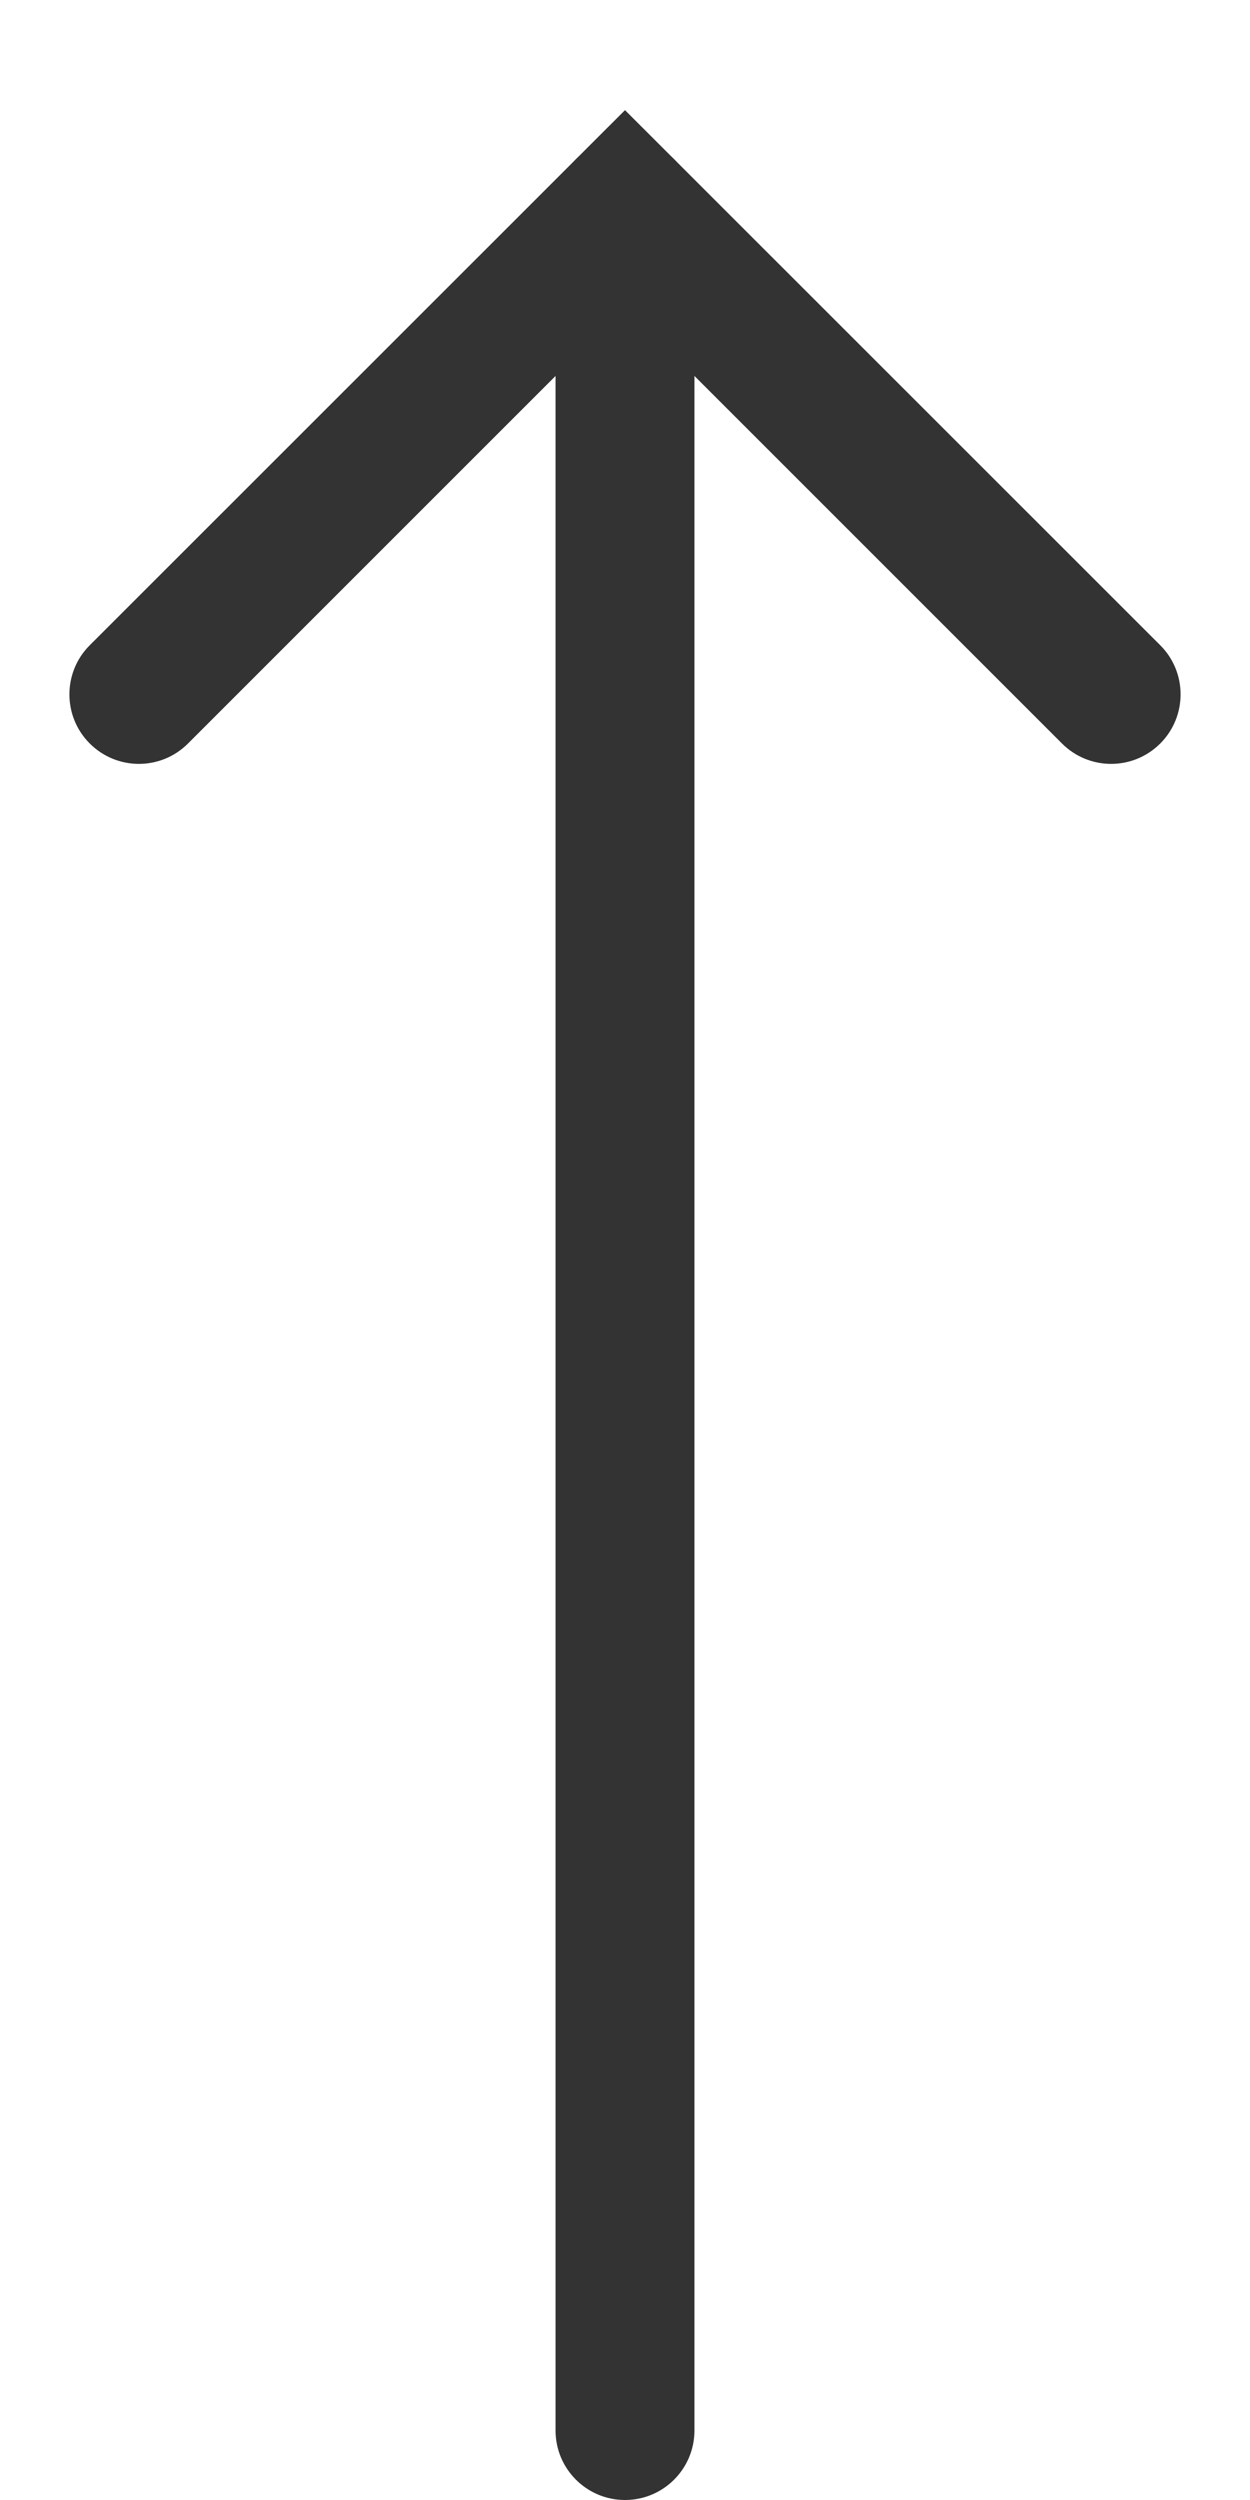
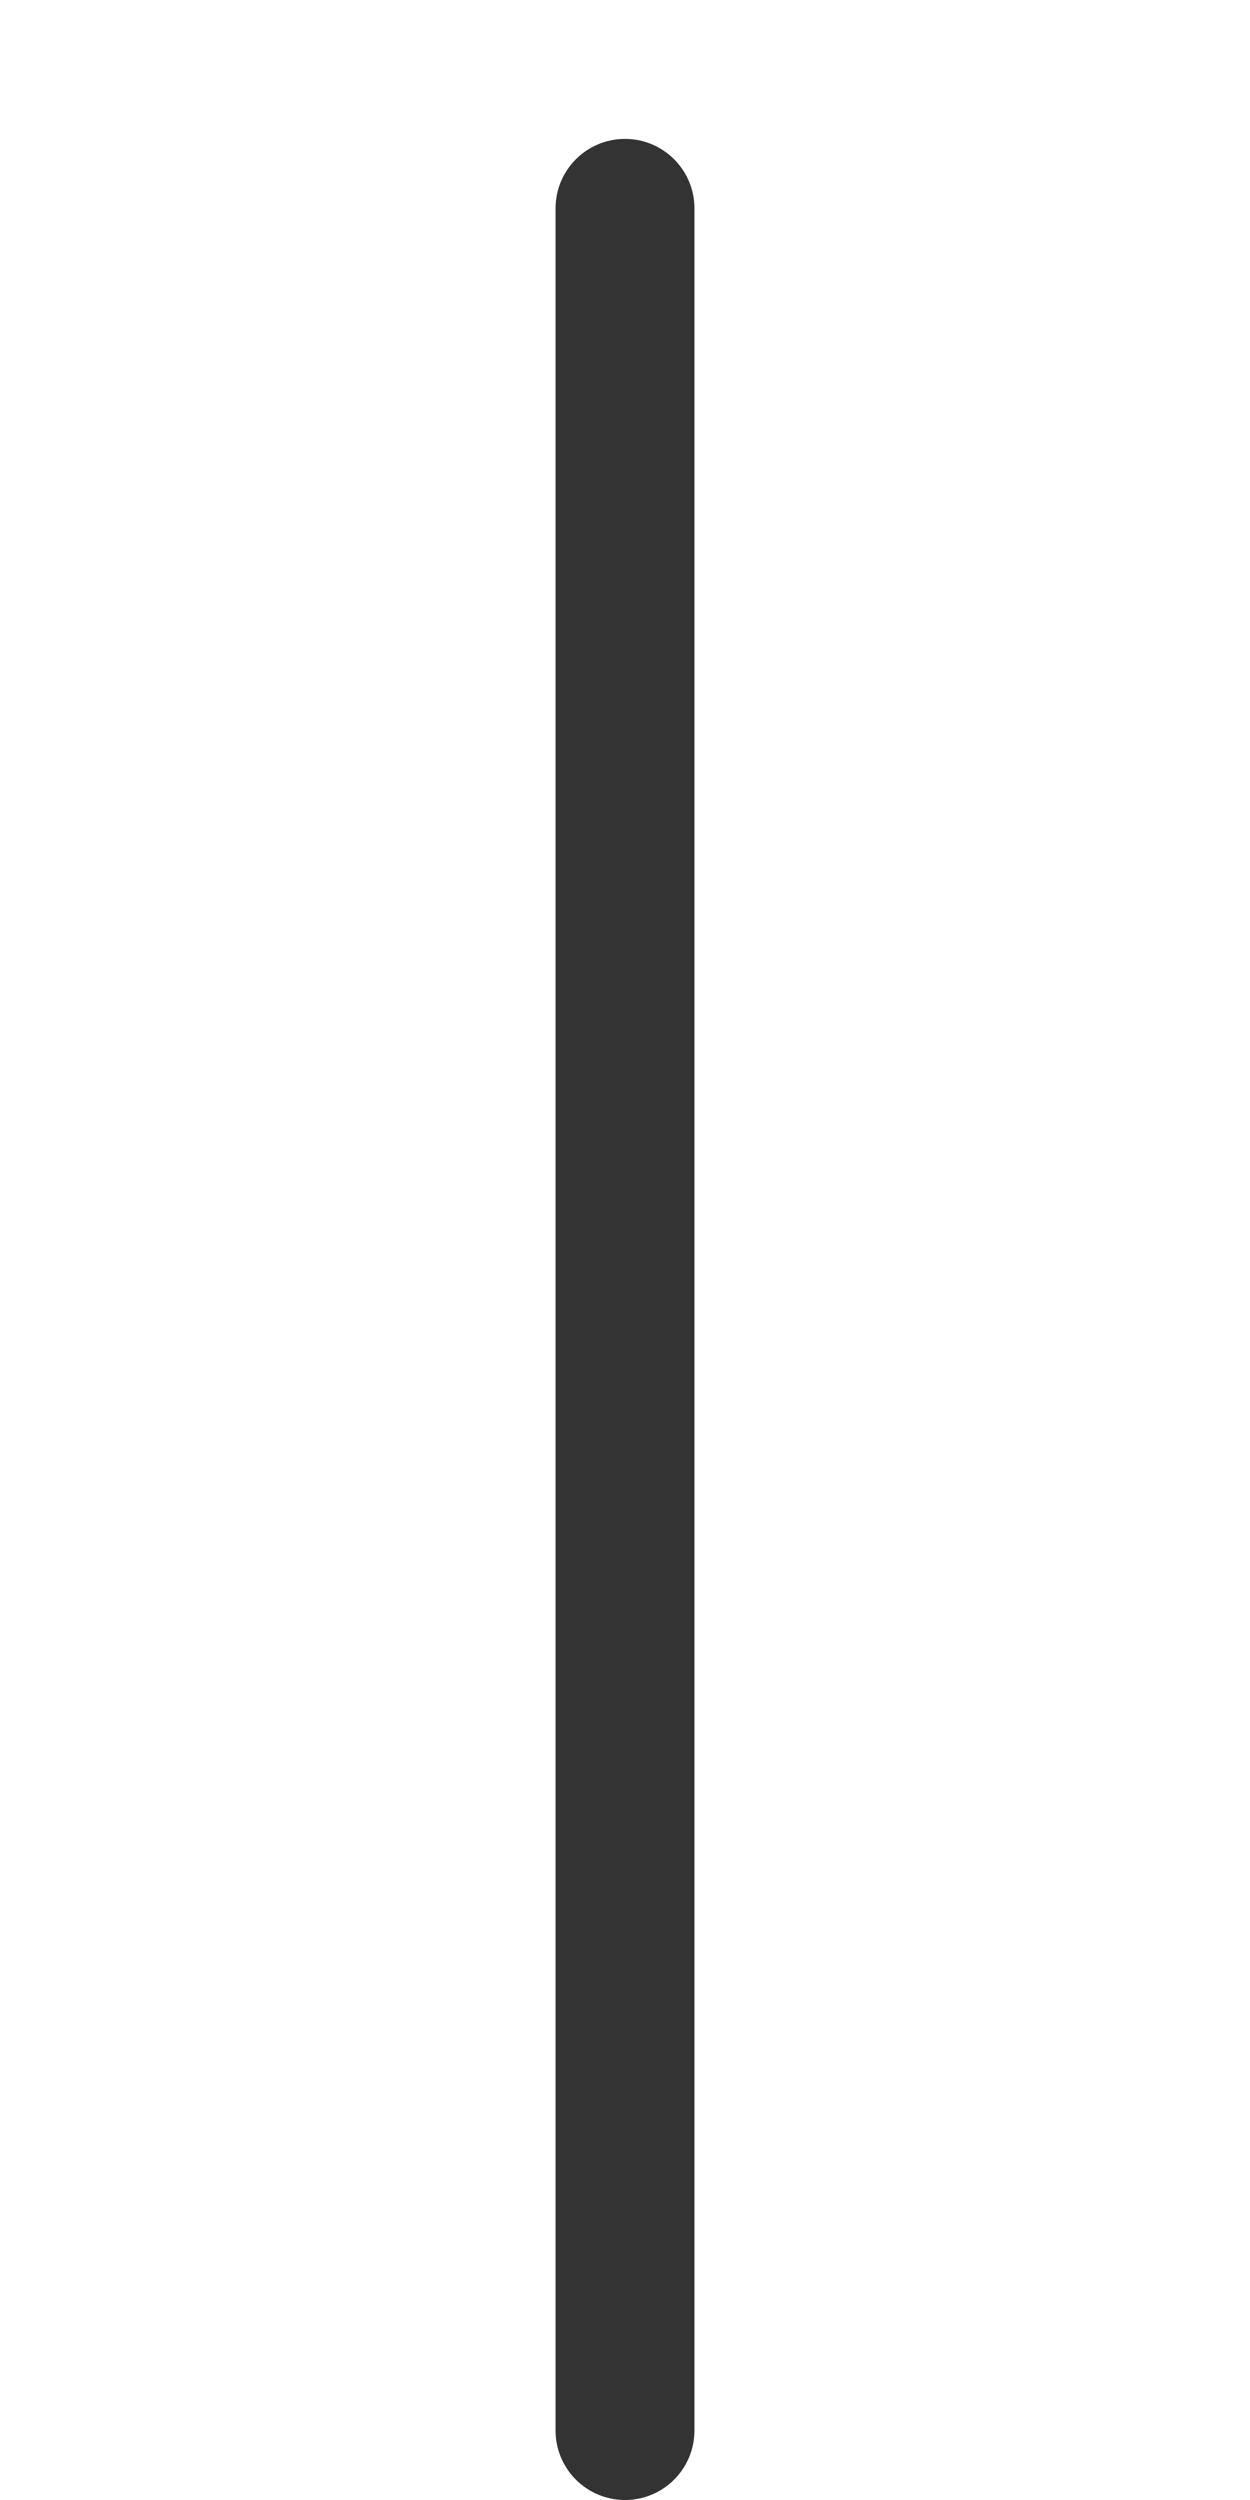
<svg xmlns="http://www.w3.org/2000/svg" width="9" height="18" viewBox="0 0 9 18" fill="none">
  <path fill-rule="evenodd" clip-rule="evenodd" d="M4.5 18C4.224 18 4 17.776 4 17.5L4 1.5C4 1.224 4.224 1 4.5 1C4.776 1 5 1.224 5 1.5L5 17.5C5 17.776 4.776 18 4.5 18Z" fill="#333333" />
-   <path fill-rule="evenodd" clip-rule="evenodd" d="M0.646 5.353C0.451 5.158 0.451 4.841 0.646 4.646L4.5 0.793L8.354 4.646C8.549 4.841 8.549 5.158 8.354 5.353C8.158 5.549 7.842 5.549 7.646 5.353L4.5 2.207L1.354 5.353C1.158 5.549 0.842 5.549 0.646 5.353Z" fill="#333333" />
</svg>